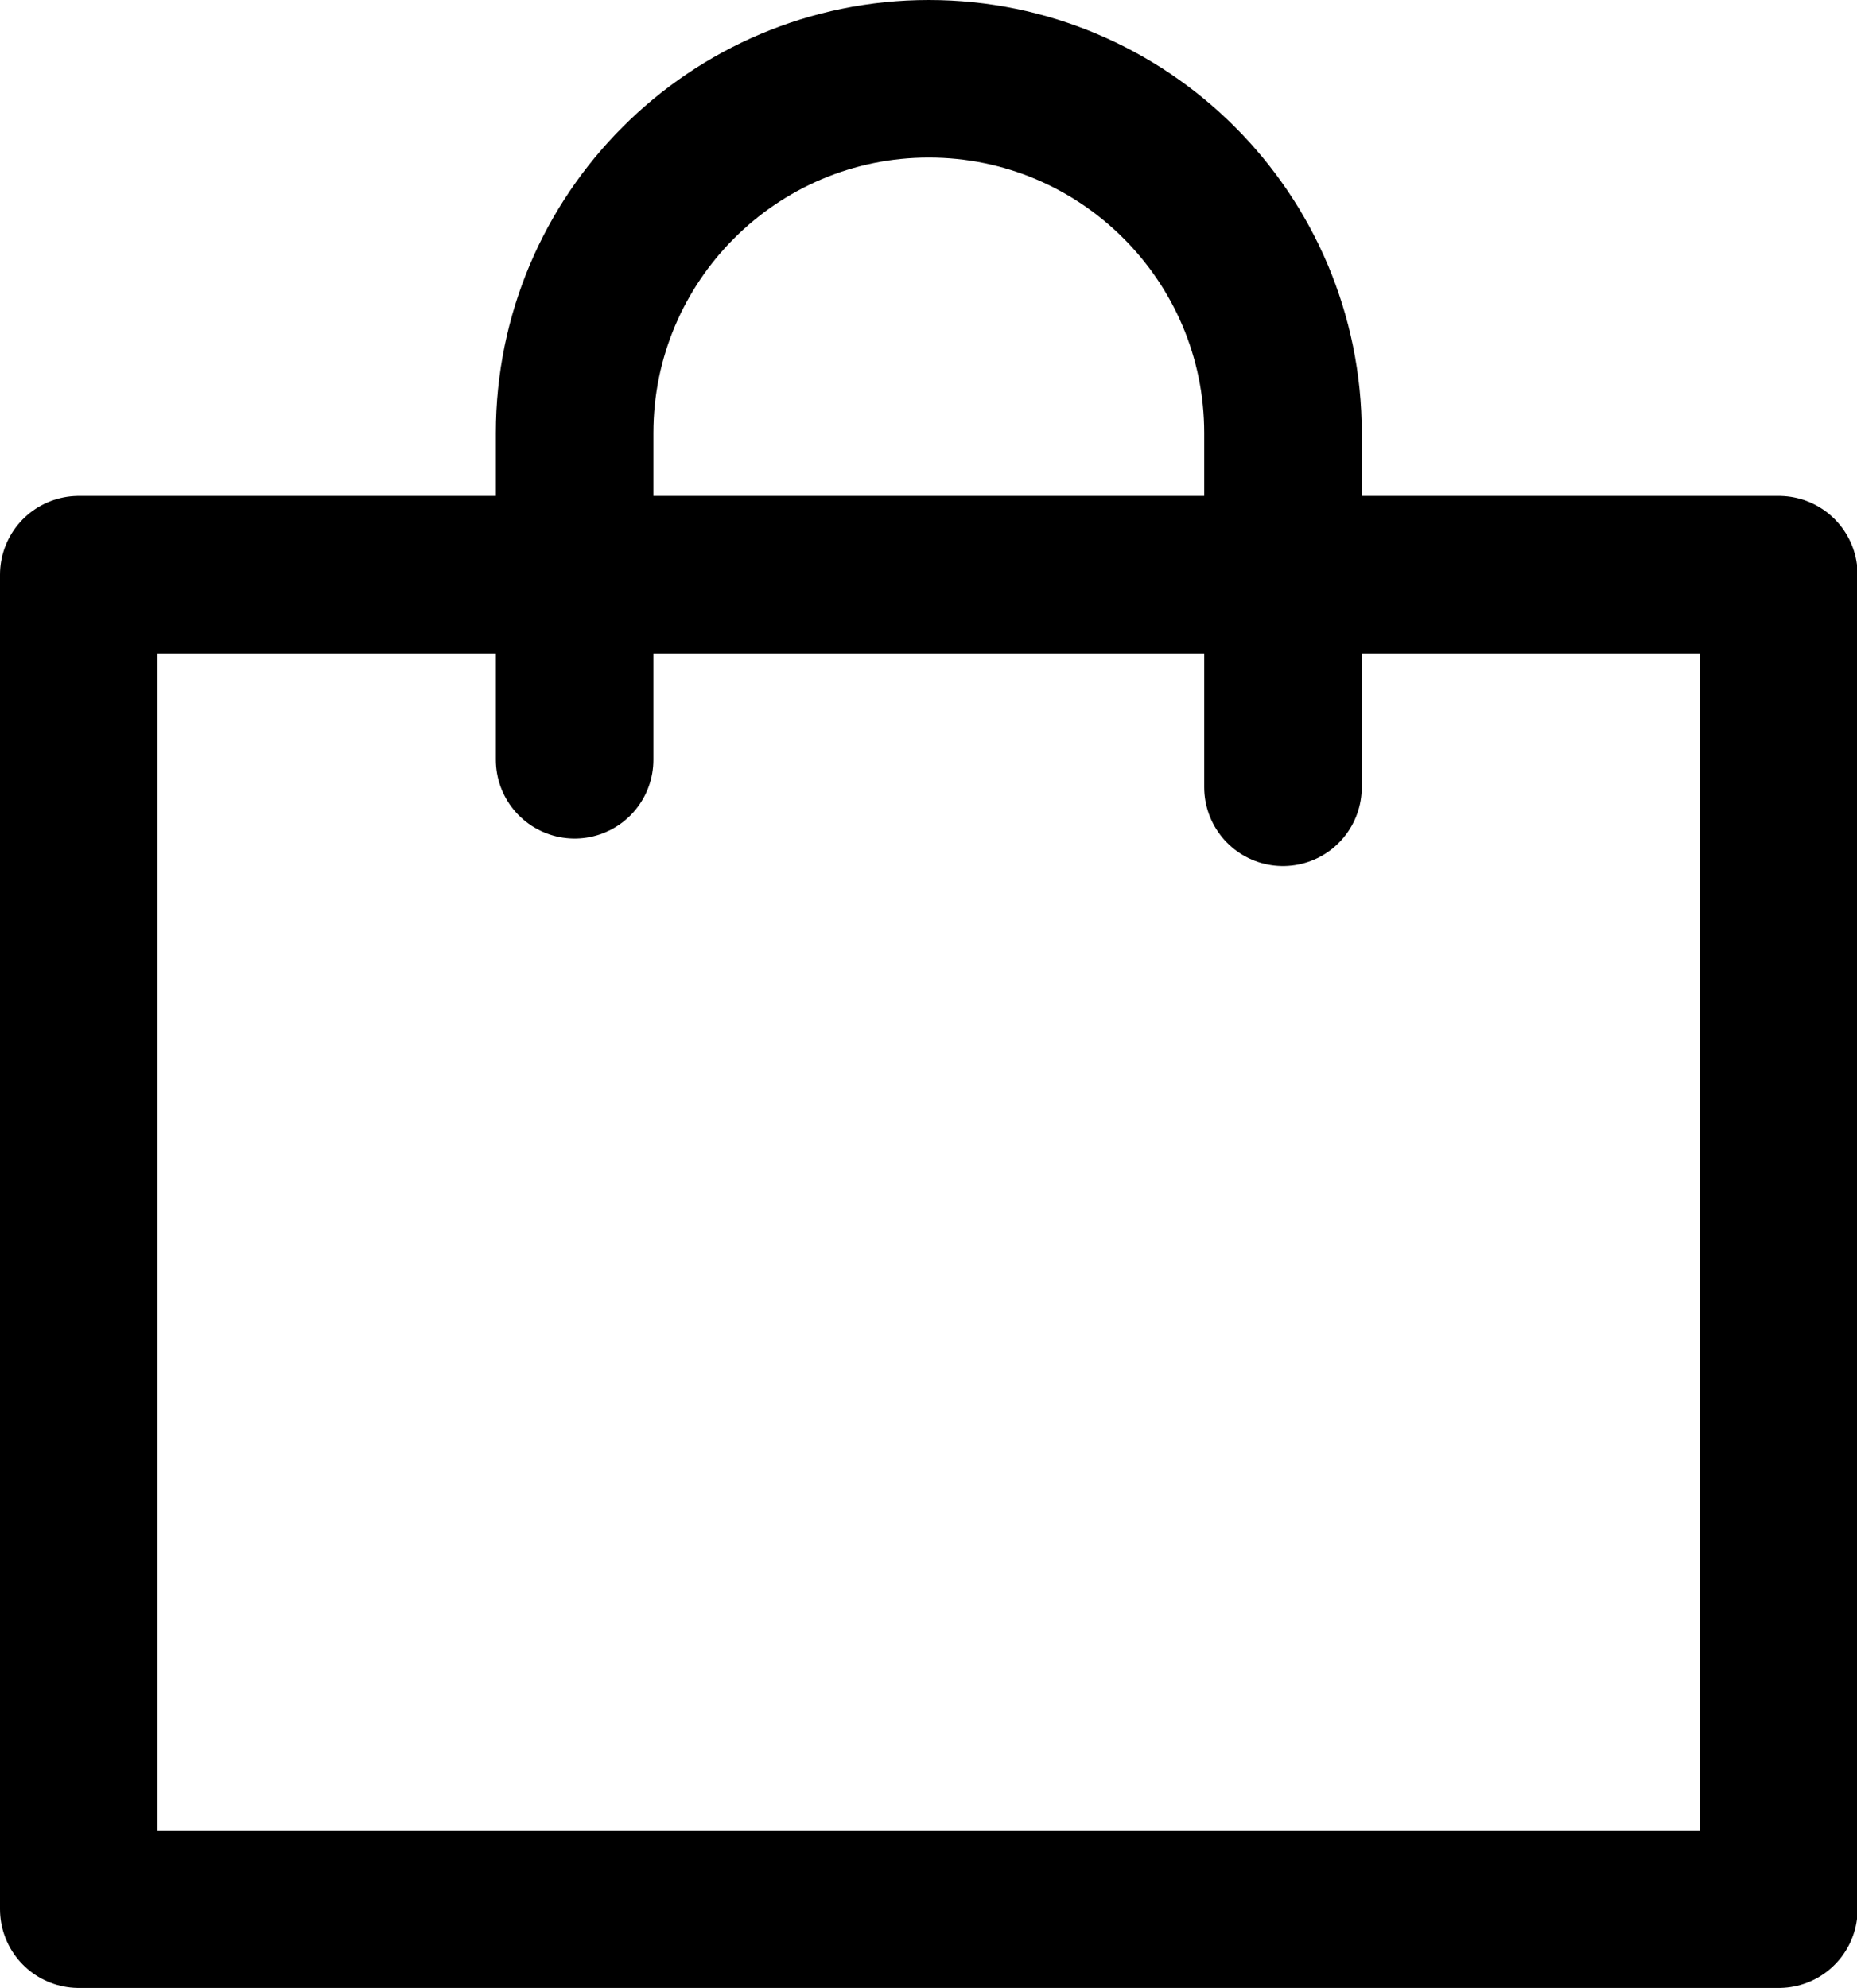
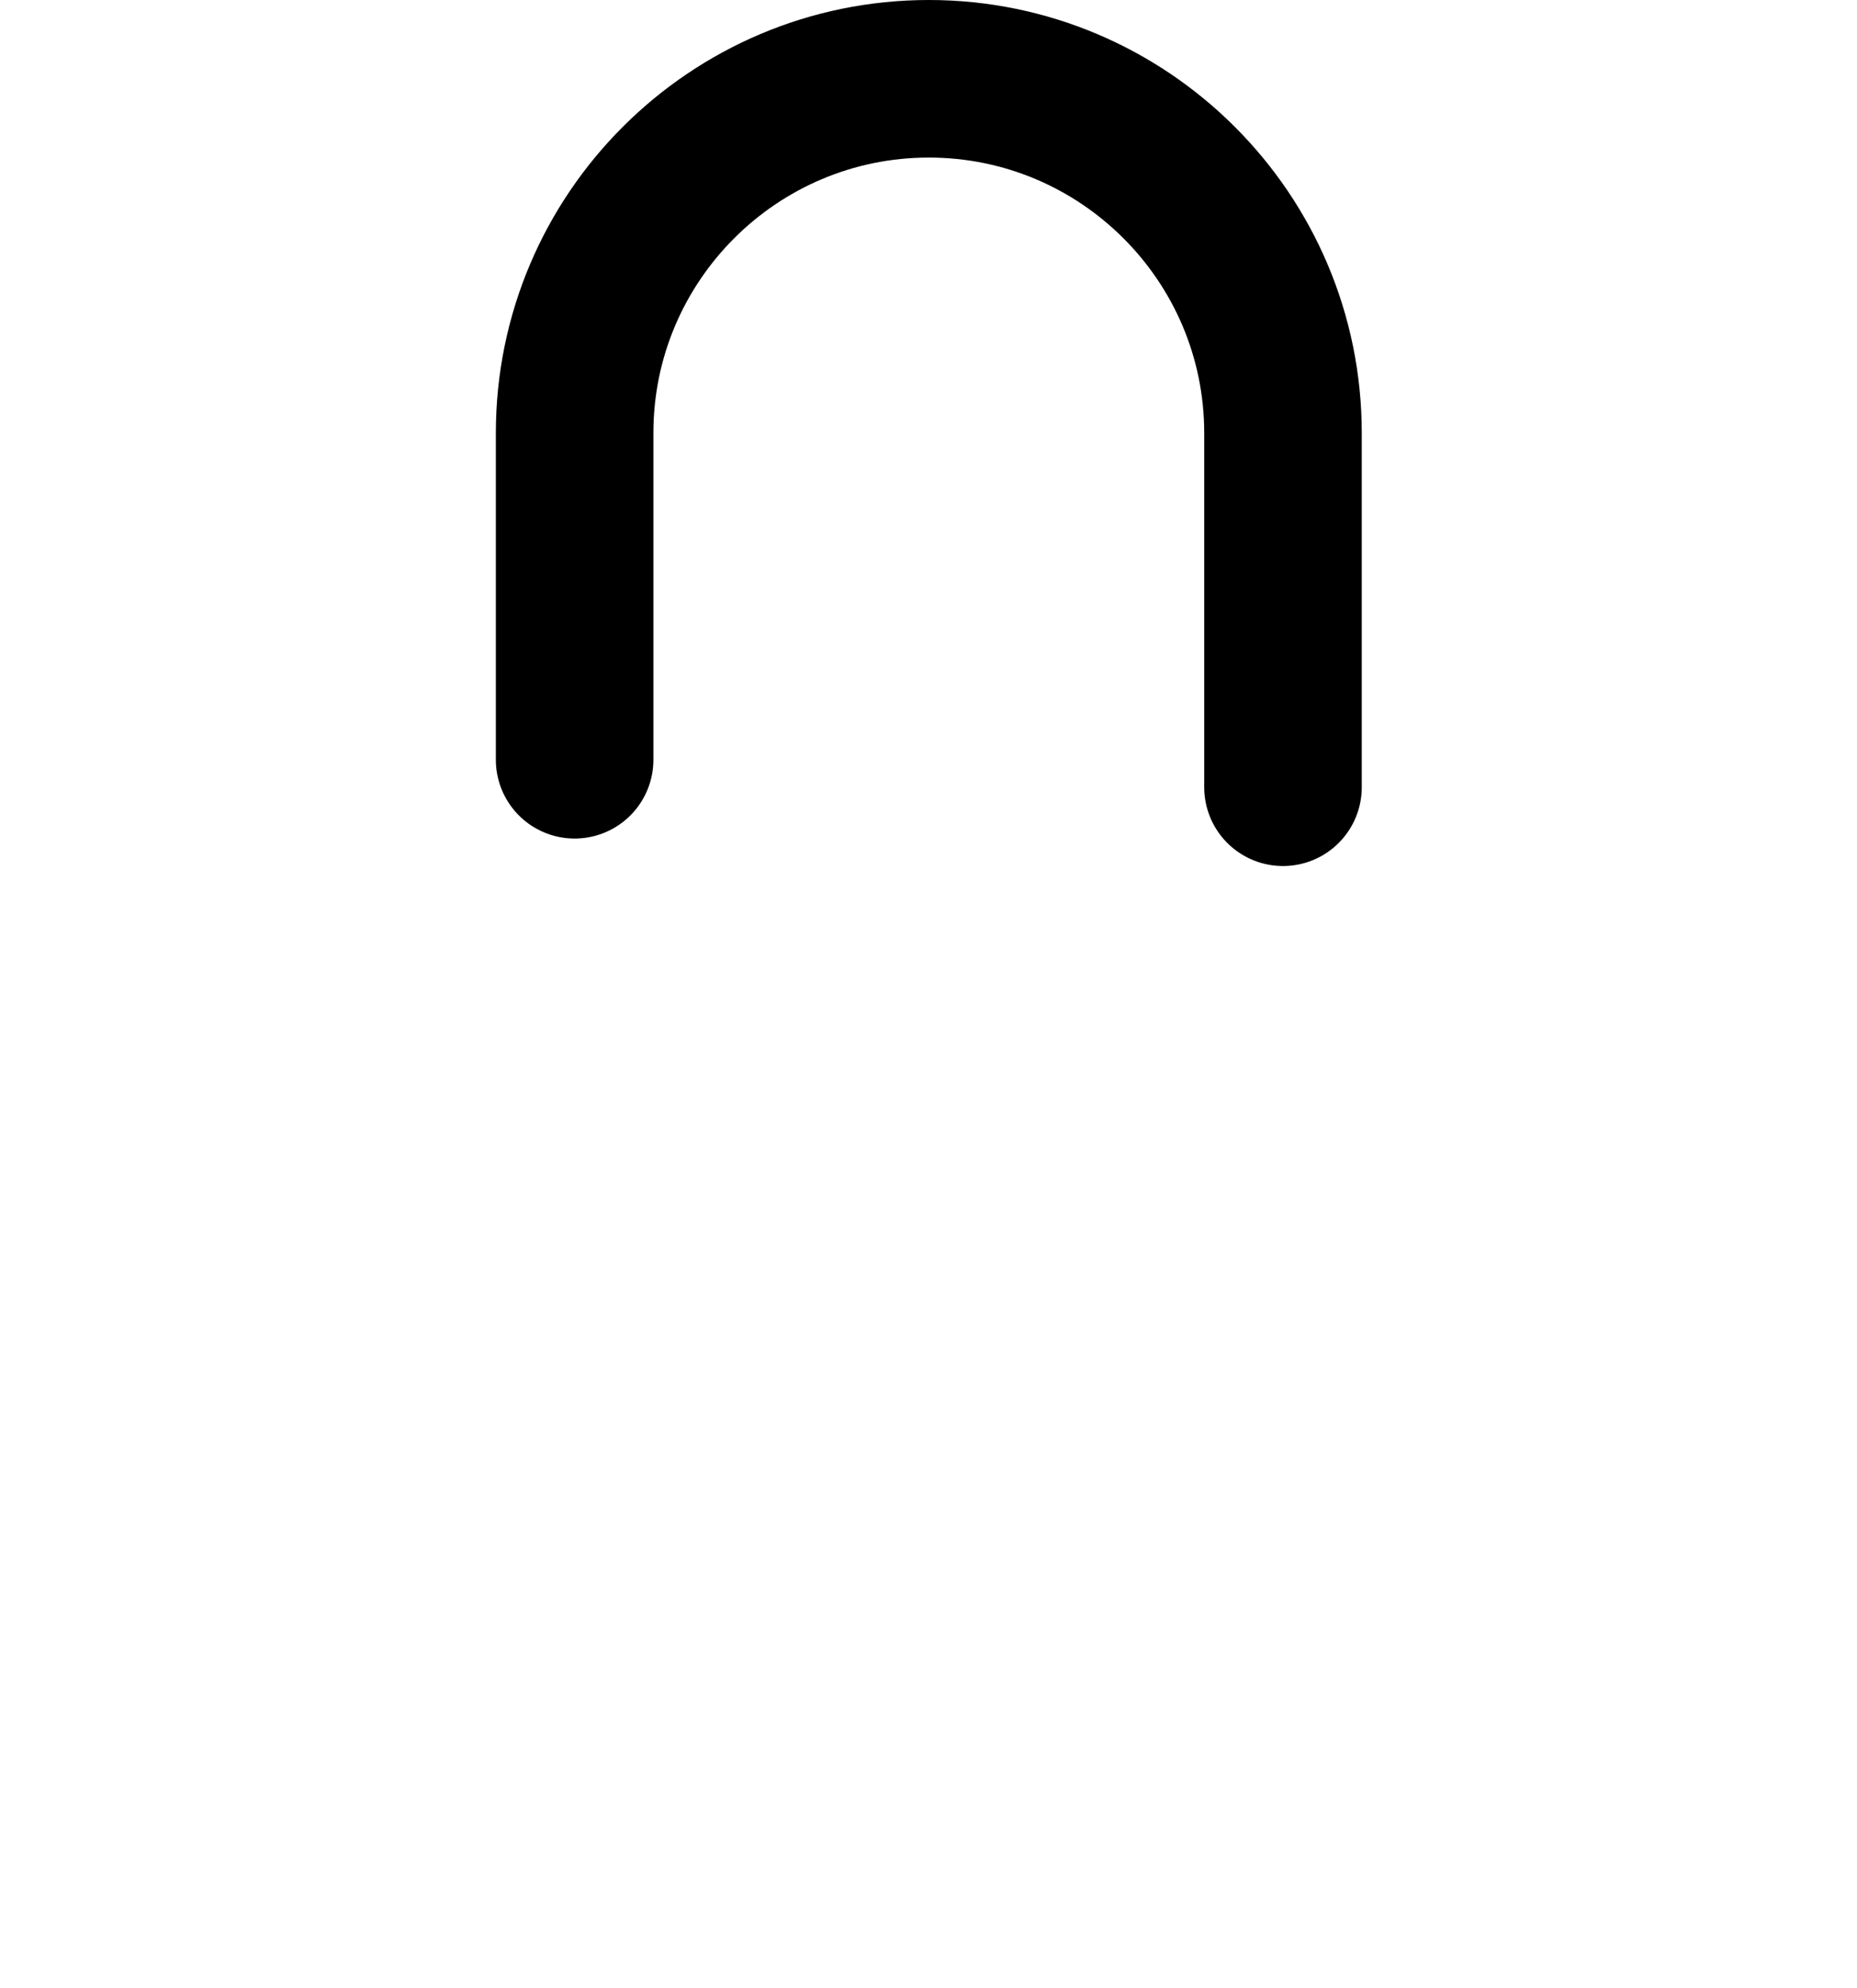
<svg xmlns="http://www.w3.org/2000/svg" id="_レイヤー_2" data-name="レイヤー 2" viewBox="0 0 30.41 32.55">
  <defs>
    <style>
      .cls-1, .cls-2 {
        fill: none;
        stroke: #000;
        stroke-linecap: round;
        stroke-linejoin: round;
        stroke-width: 2.58px;
      }

      .cls-2 {
        fill-rule: evenodd;
      }
    </style>
  </defs>
  <g id="_レイヤー_1-2" data-name="レイヤー 1">
    <g>
      <path class="cls-2" d="m9.41,12.44v-5.35c0-3.2,2.6-5.8,5.8-5.8s5.8,2.6,5.8,5.8v5.8" />
-       <rect class="cls-1" x="1.29" y="9.41" width="27.84" height="21.85" />
    </g>
  </g>
</svg>